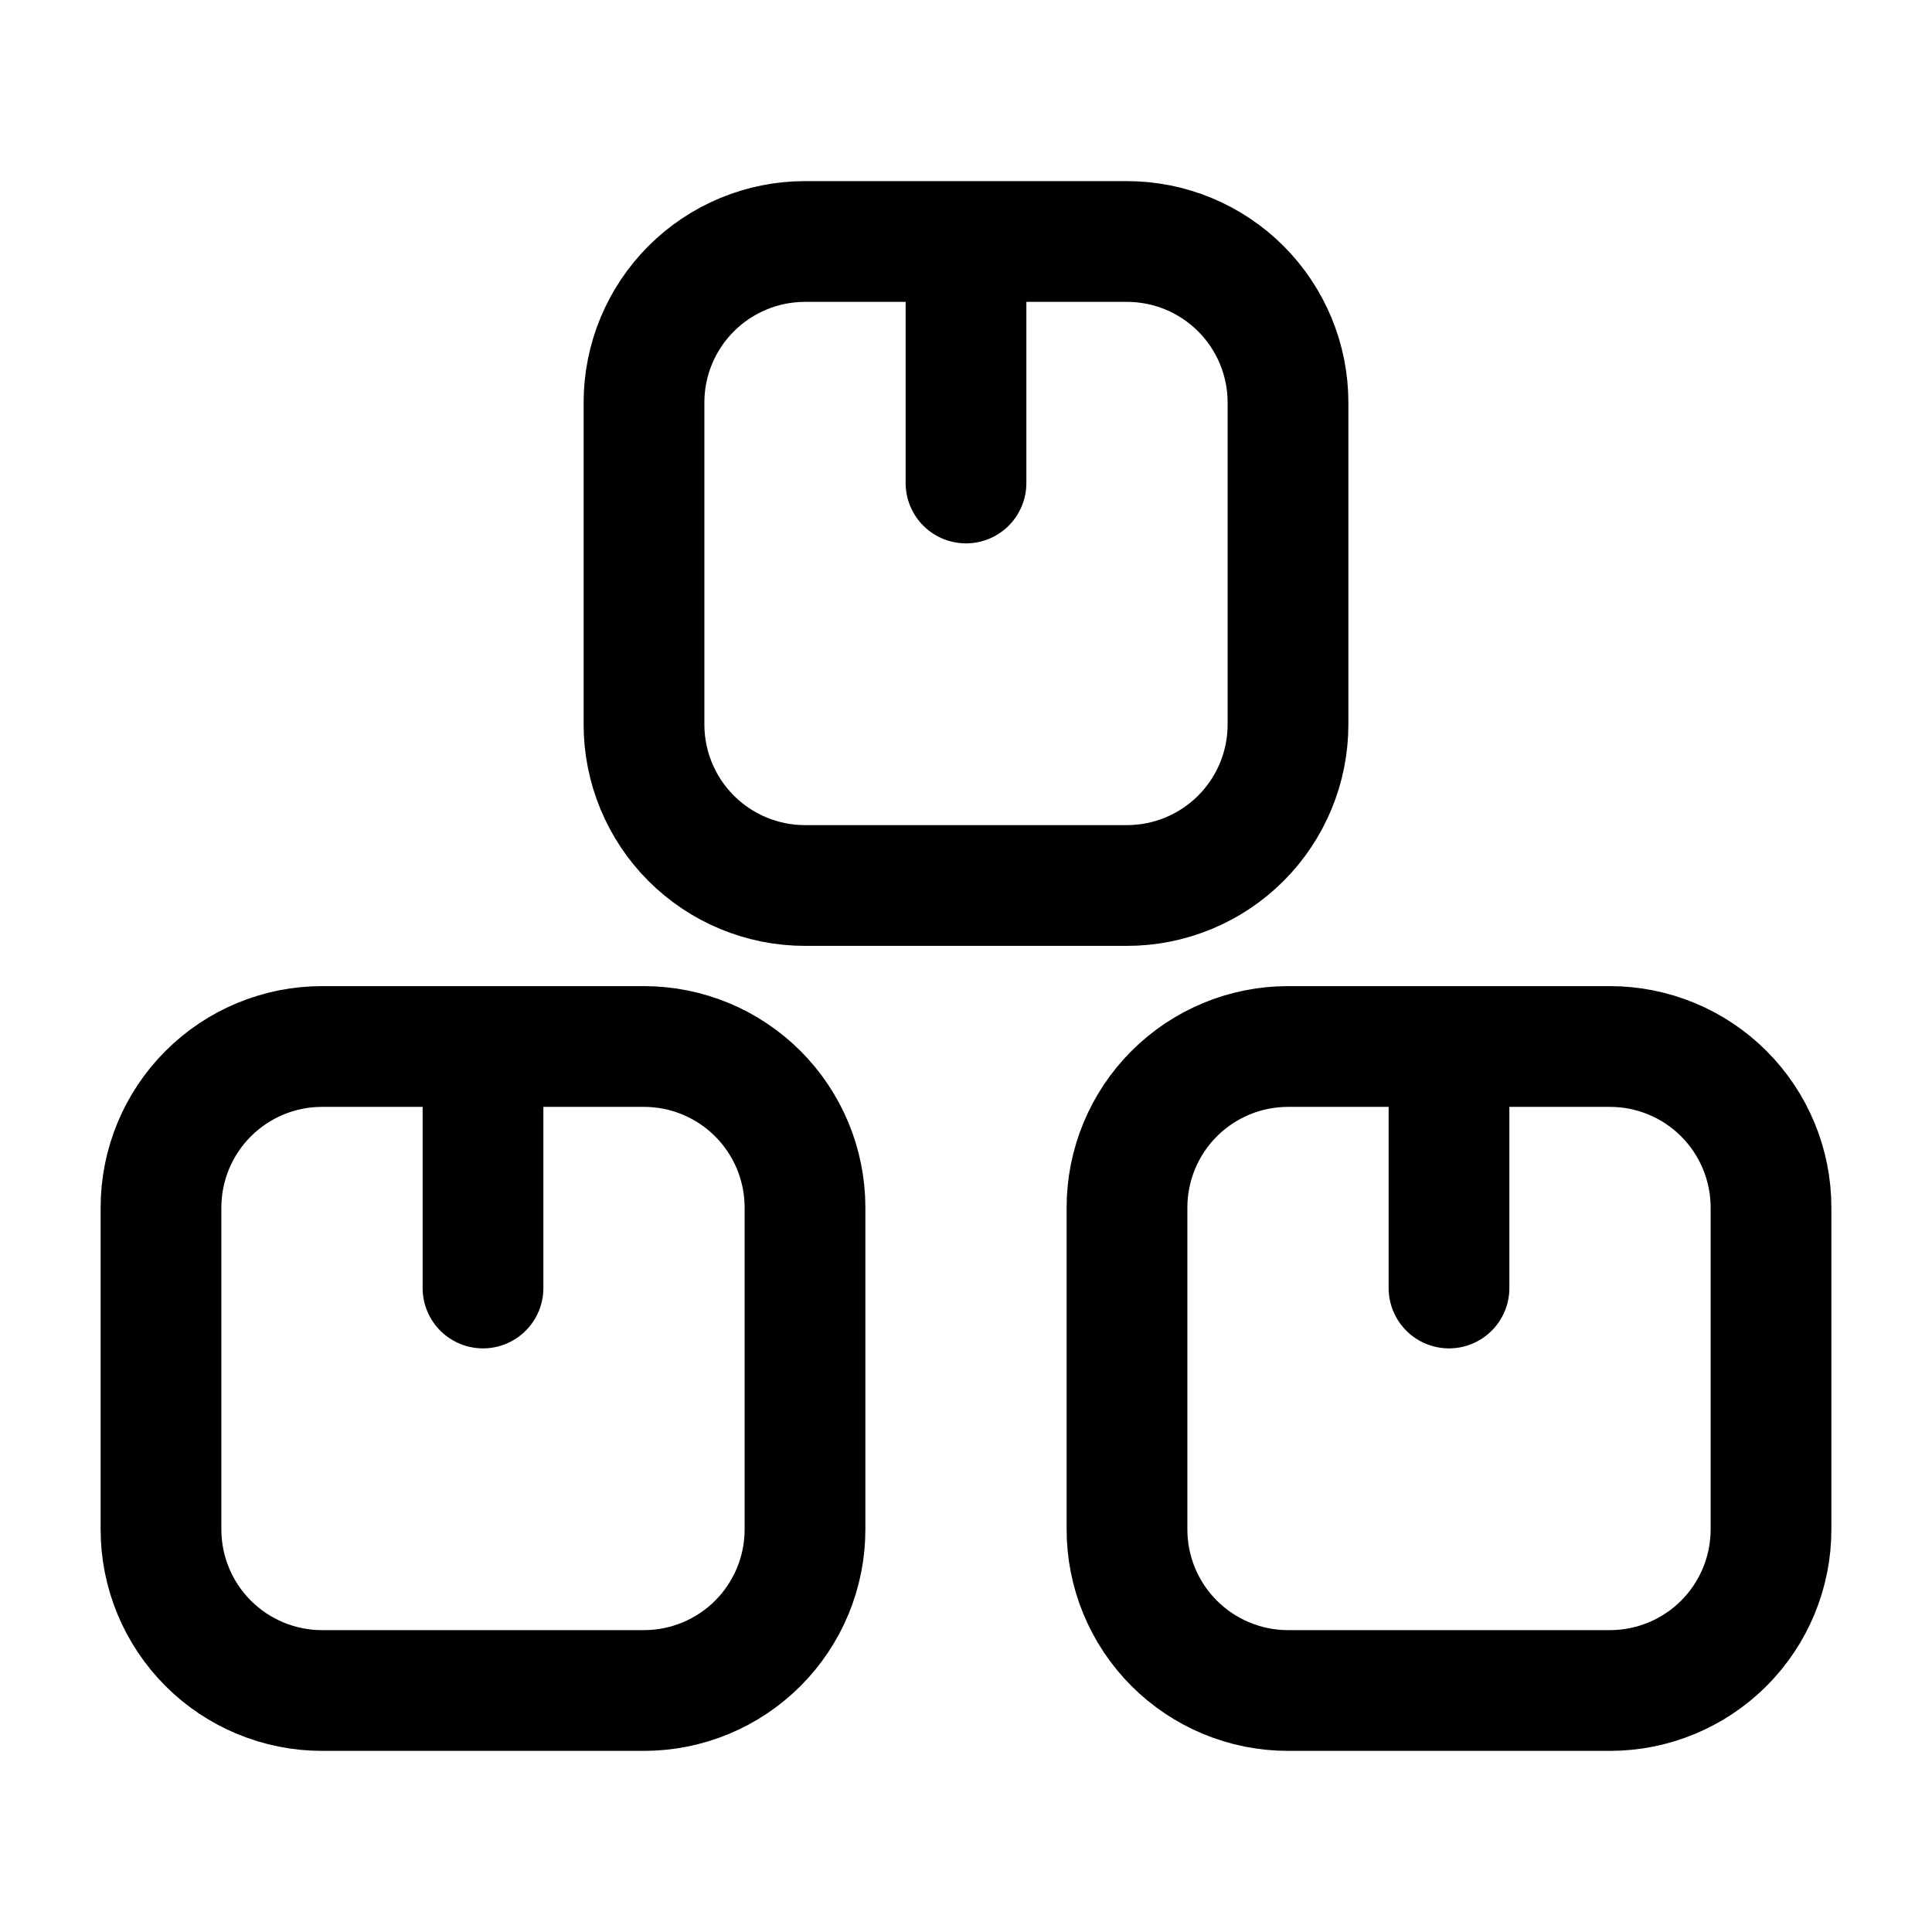
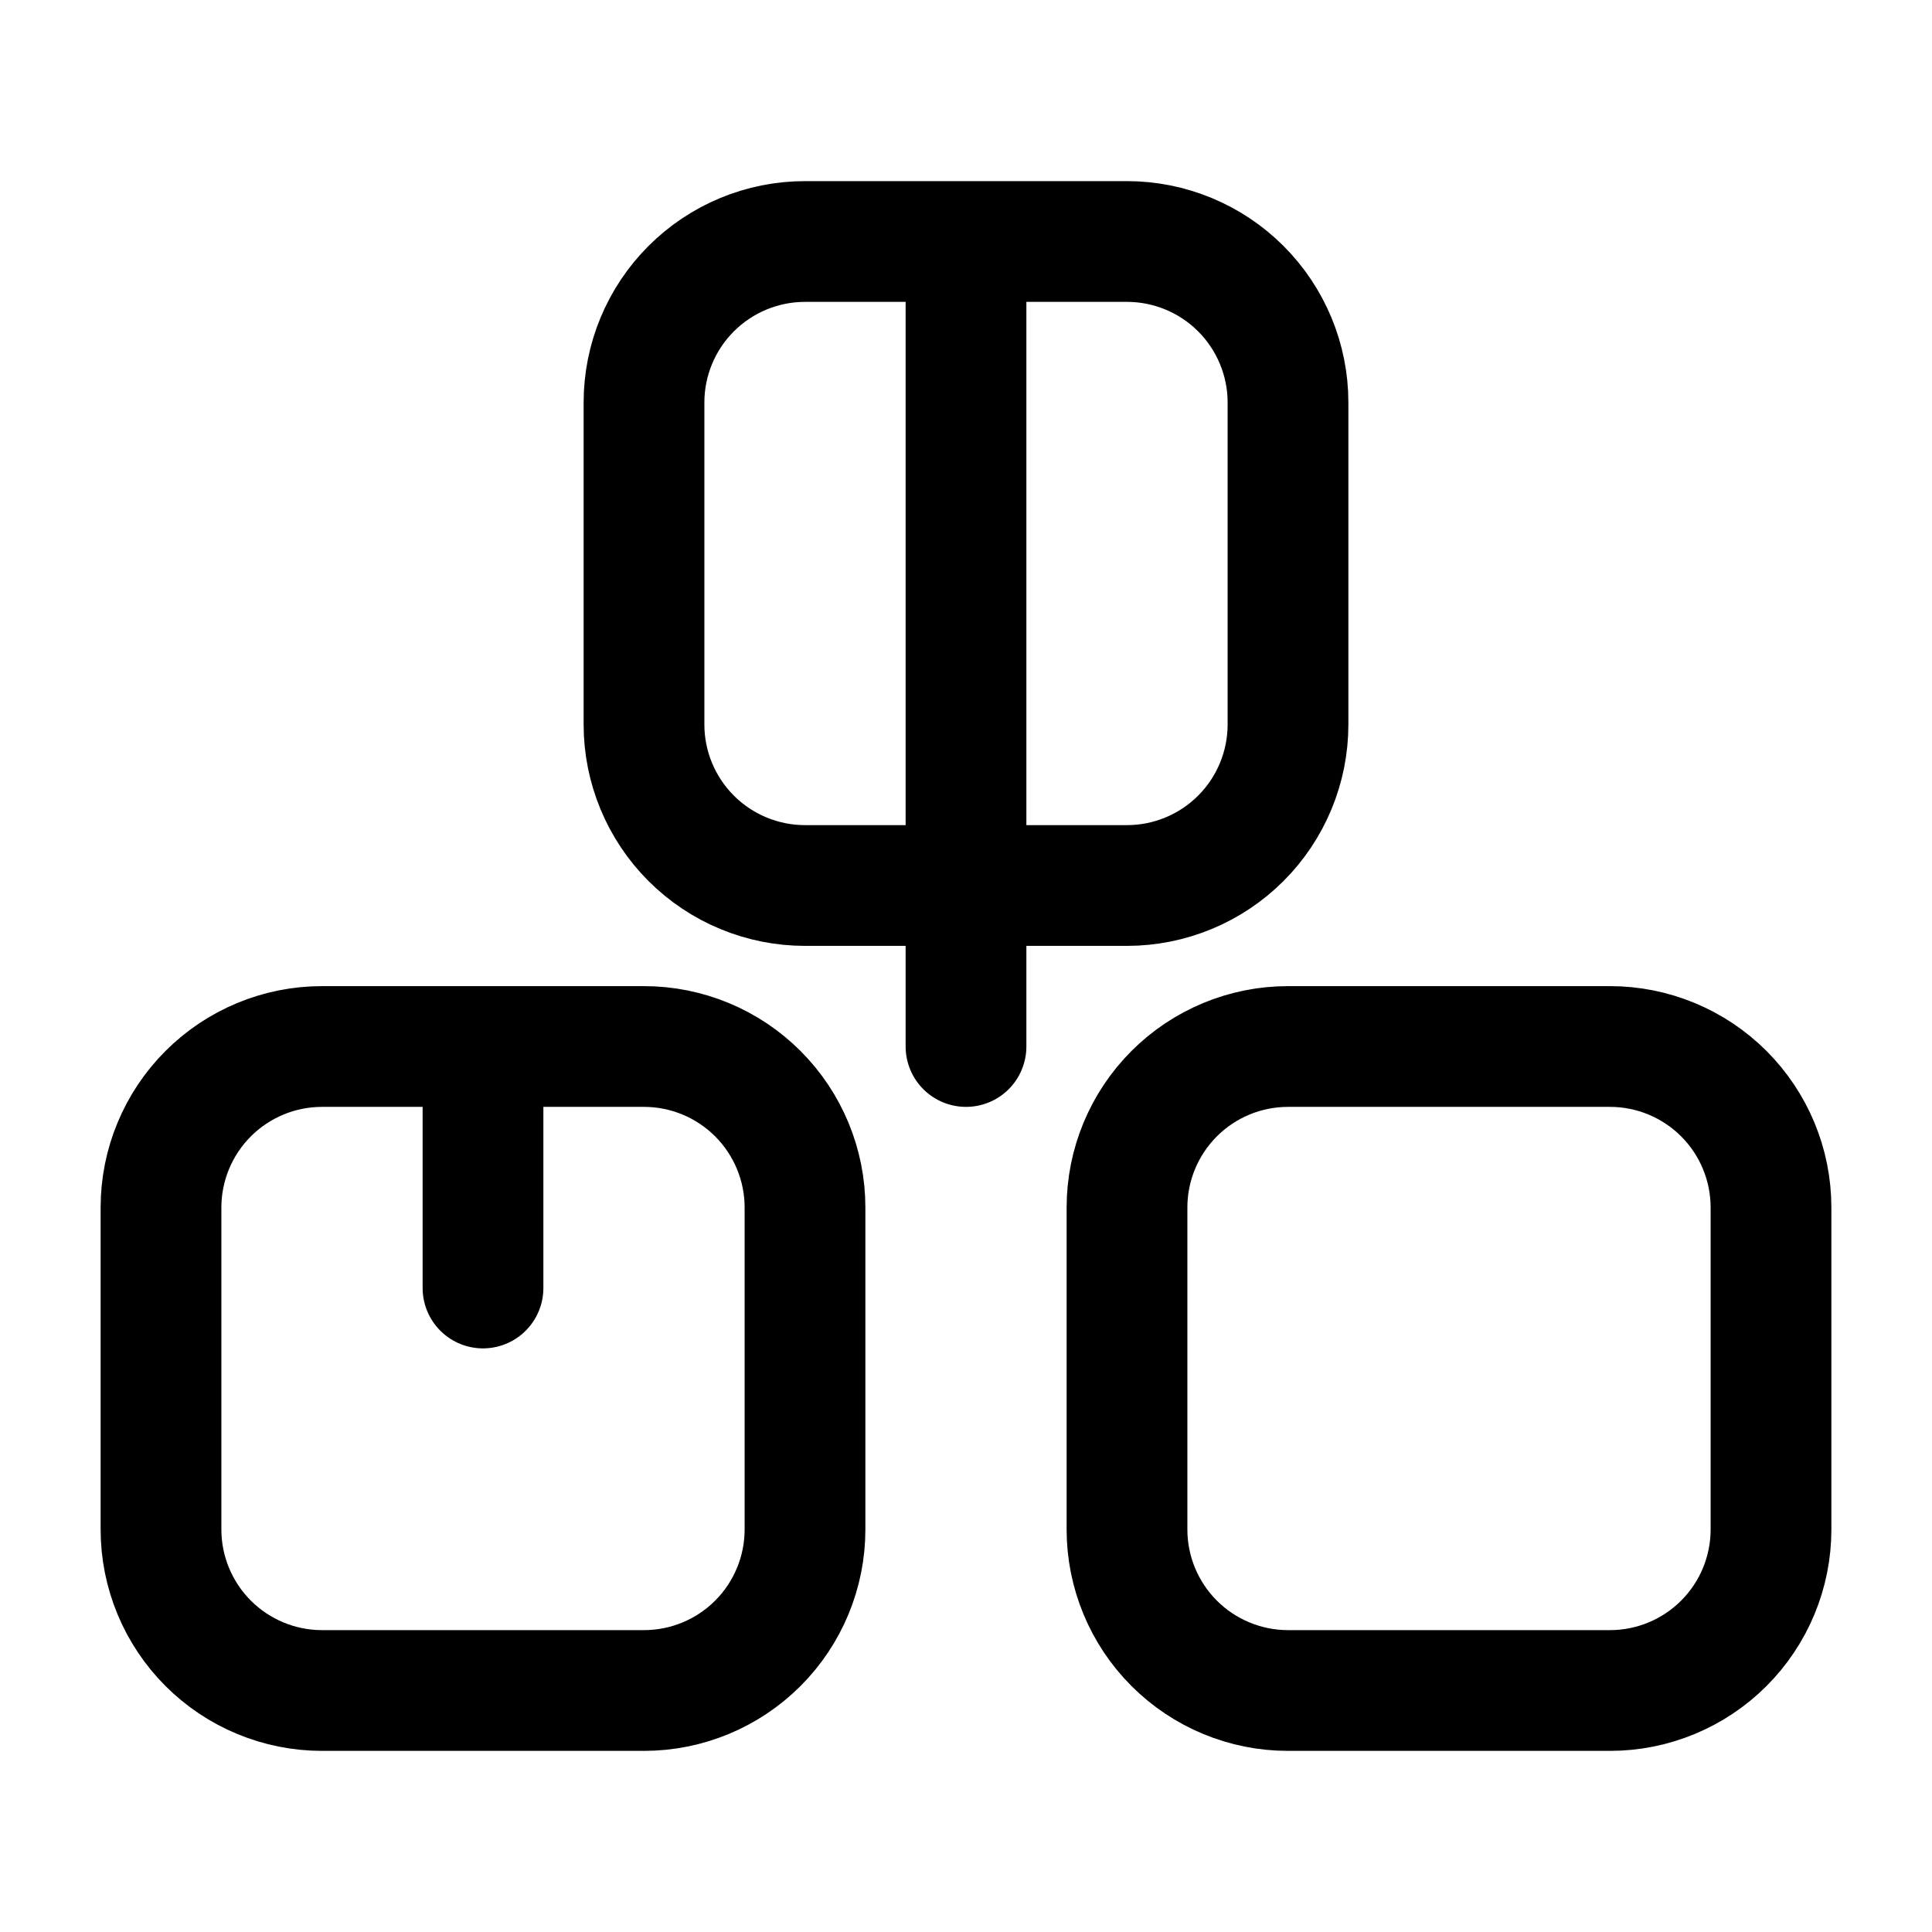
<svg xmlns="http://www.w3.org/2000/svg" width="24" height="24" viewBox="0 0 24 24" fill="none">
-   <path d="M6 16V13M12 6V3M18 16V13M10 15V19C10 19.53 9.789 20.039 9.414 20.414C9.039 20.789 8.53 21 8 21H4C3.47 21 2.961 20.789 2.586 20.414C2.211 20.039 2 19.53 2 19V15C2 14.47 2.211 13.961 2.586 13.586C2.961 13.211 3.47 13 4 13H8C8.53 13 9.039 13.211 9.414 13.586C9.789 13.961 10 14.47 10 15ZM16 5V9C16 9.53 15.789 10.039 15.414 10.414C15.039 10.789 14.53 11 14 11H10C9.47 11 8.961 10.789 8.586 10.414C8.211 10.039 8 9.53 8 9V5C8 4.47 8.211 3.961 8.586 3.586C8.961 3.211 9.47 3 10 3H14C14.53 3 15.039 3.211 15.414 3.586C15.789 3.961 16 4.47 16 5ZM22 15V19C22 19.53 21.789 20.039 21.414 20.414C21.039 20.789 20.53 21 20 21H16C15.47 21 14.961 20.789 14.586 20.414C14.211 20.039 14 19.53 14 19V15C14 14.47 14.211 13.961 14.586 13.586C14.961 13.211 15.47 13 16 13H20C20.53 13 21.039 13.211 21.414 13.586C21.789 13.961 22 14.47 22 15Z" stroke="black" stroke-width="1.5" stroke-linecap="round" stroke-linejoin="round" />
+   <path d="M6 16V13M12 6V3V13M10 15V19C10 19.53 9.789 20.039 9.414 20.414C9.039 20.789 8.53 21 8 21H4C3.47 21 2.961 20.789 2.586 20.414C2.211 20.039 2 19.53 2 19V15C2 14.47 2.211 13.961 2.586 13.586C2.961 13.211 3.47 13 4 13H8C8.53 13 9.039 13.211 9.414 13.586C9.789 13.961 10 14.47 10 15ZM16 5V9C16 9.53 15.789 10.039 15.414 10.414C15.039 10.789 14.53 11 14 11H10C9.47 11 8.961 10.789 8.586 10.414C8.211 10.039 8 9.53 8 9V5C8 4.47 8.211 3.961 8.586 3.586C8.961 3.211 9.47 3 10 3H14C14.53 3 15.039 3.211 15.414 3.586C15.789 3.961 16 4.47 16 5ZM22 15V19C22 19.53 21.789 20.039 21.414 20.414C21.039 20.789 20.53 21 20 21H16C15.47 21 14.961 20.789 14.586 20.414C14.211 20.039 14 19.53 14 19V15C14 14.47 14.211 13.961 14.586 13.586C14.961 13.211 15.47 13 16 13H20C20.53 13 21.039 13.211 21.414 13.586C21.789 13.961 22 14.47 22 15Z" stroke="black" stroke-width="1.5" stroke-linecap="round" stroke-linejoin="round" />
</svg>